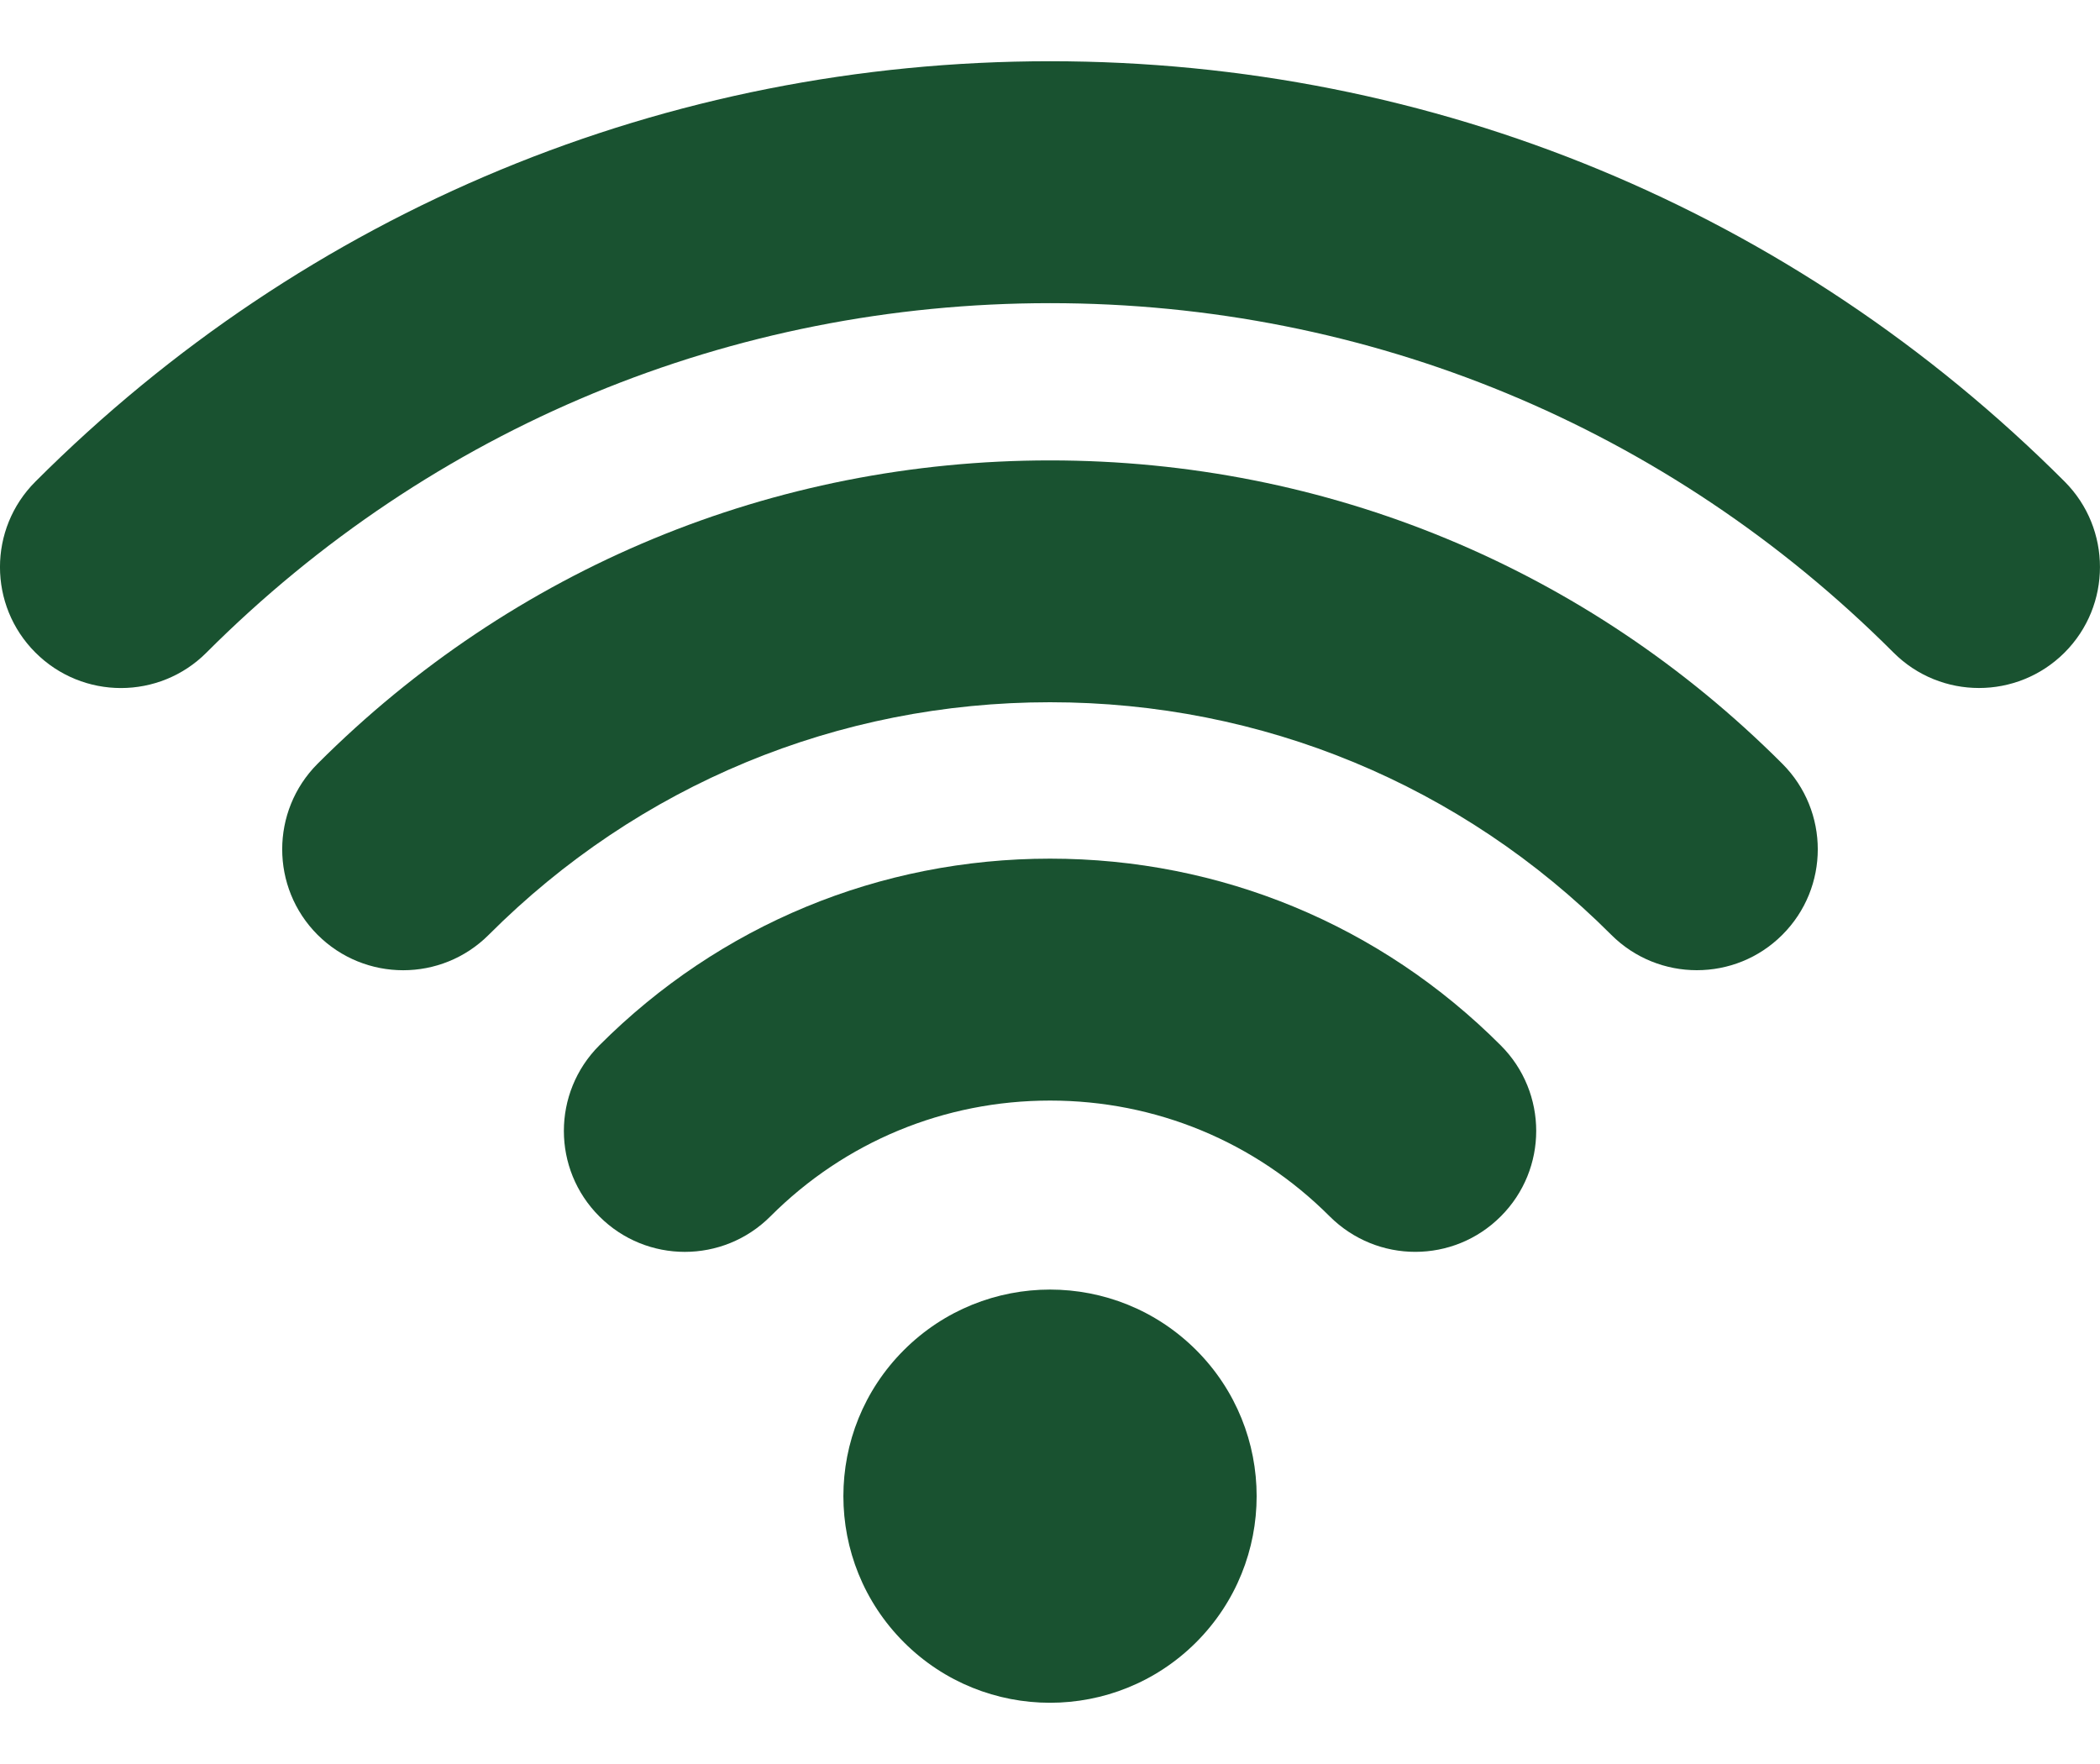
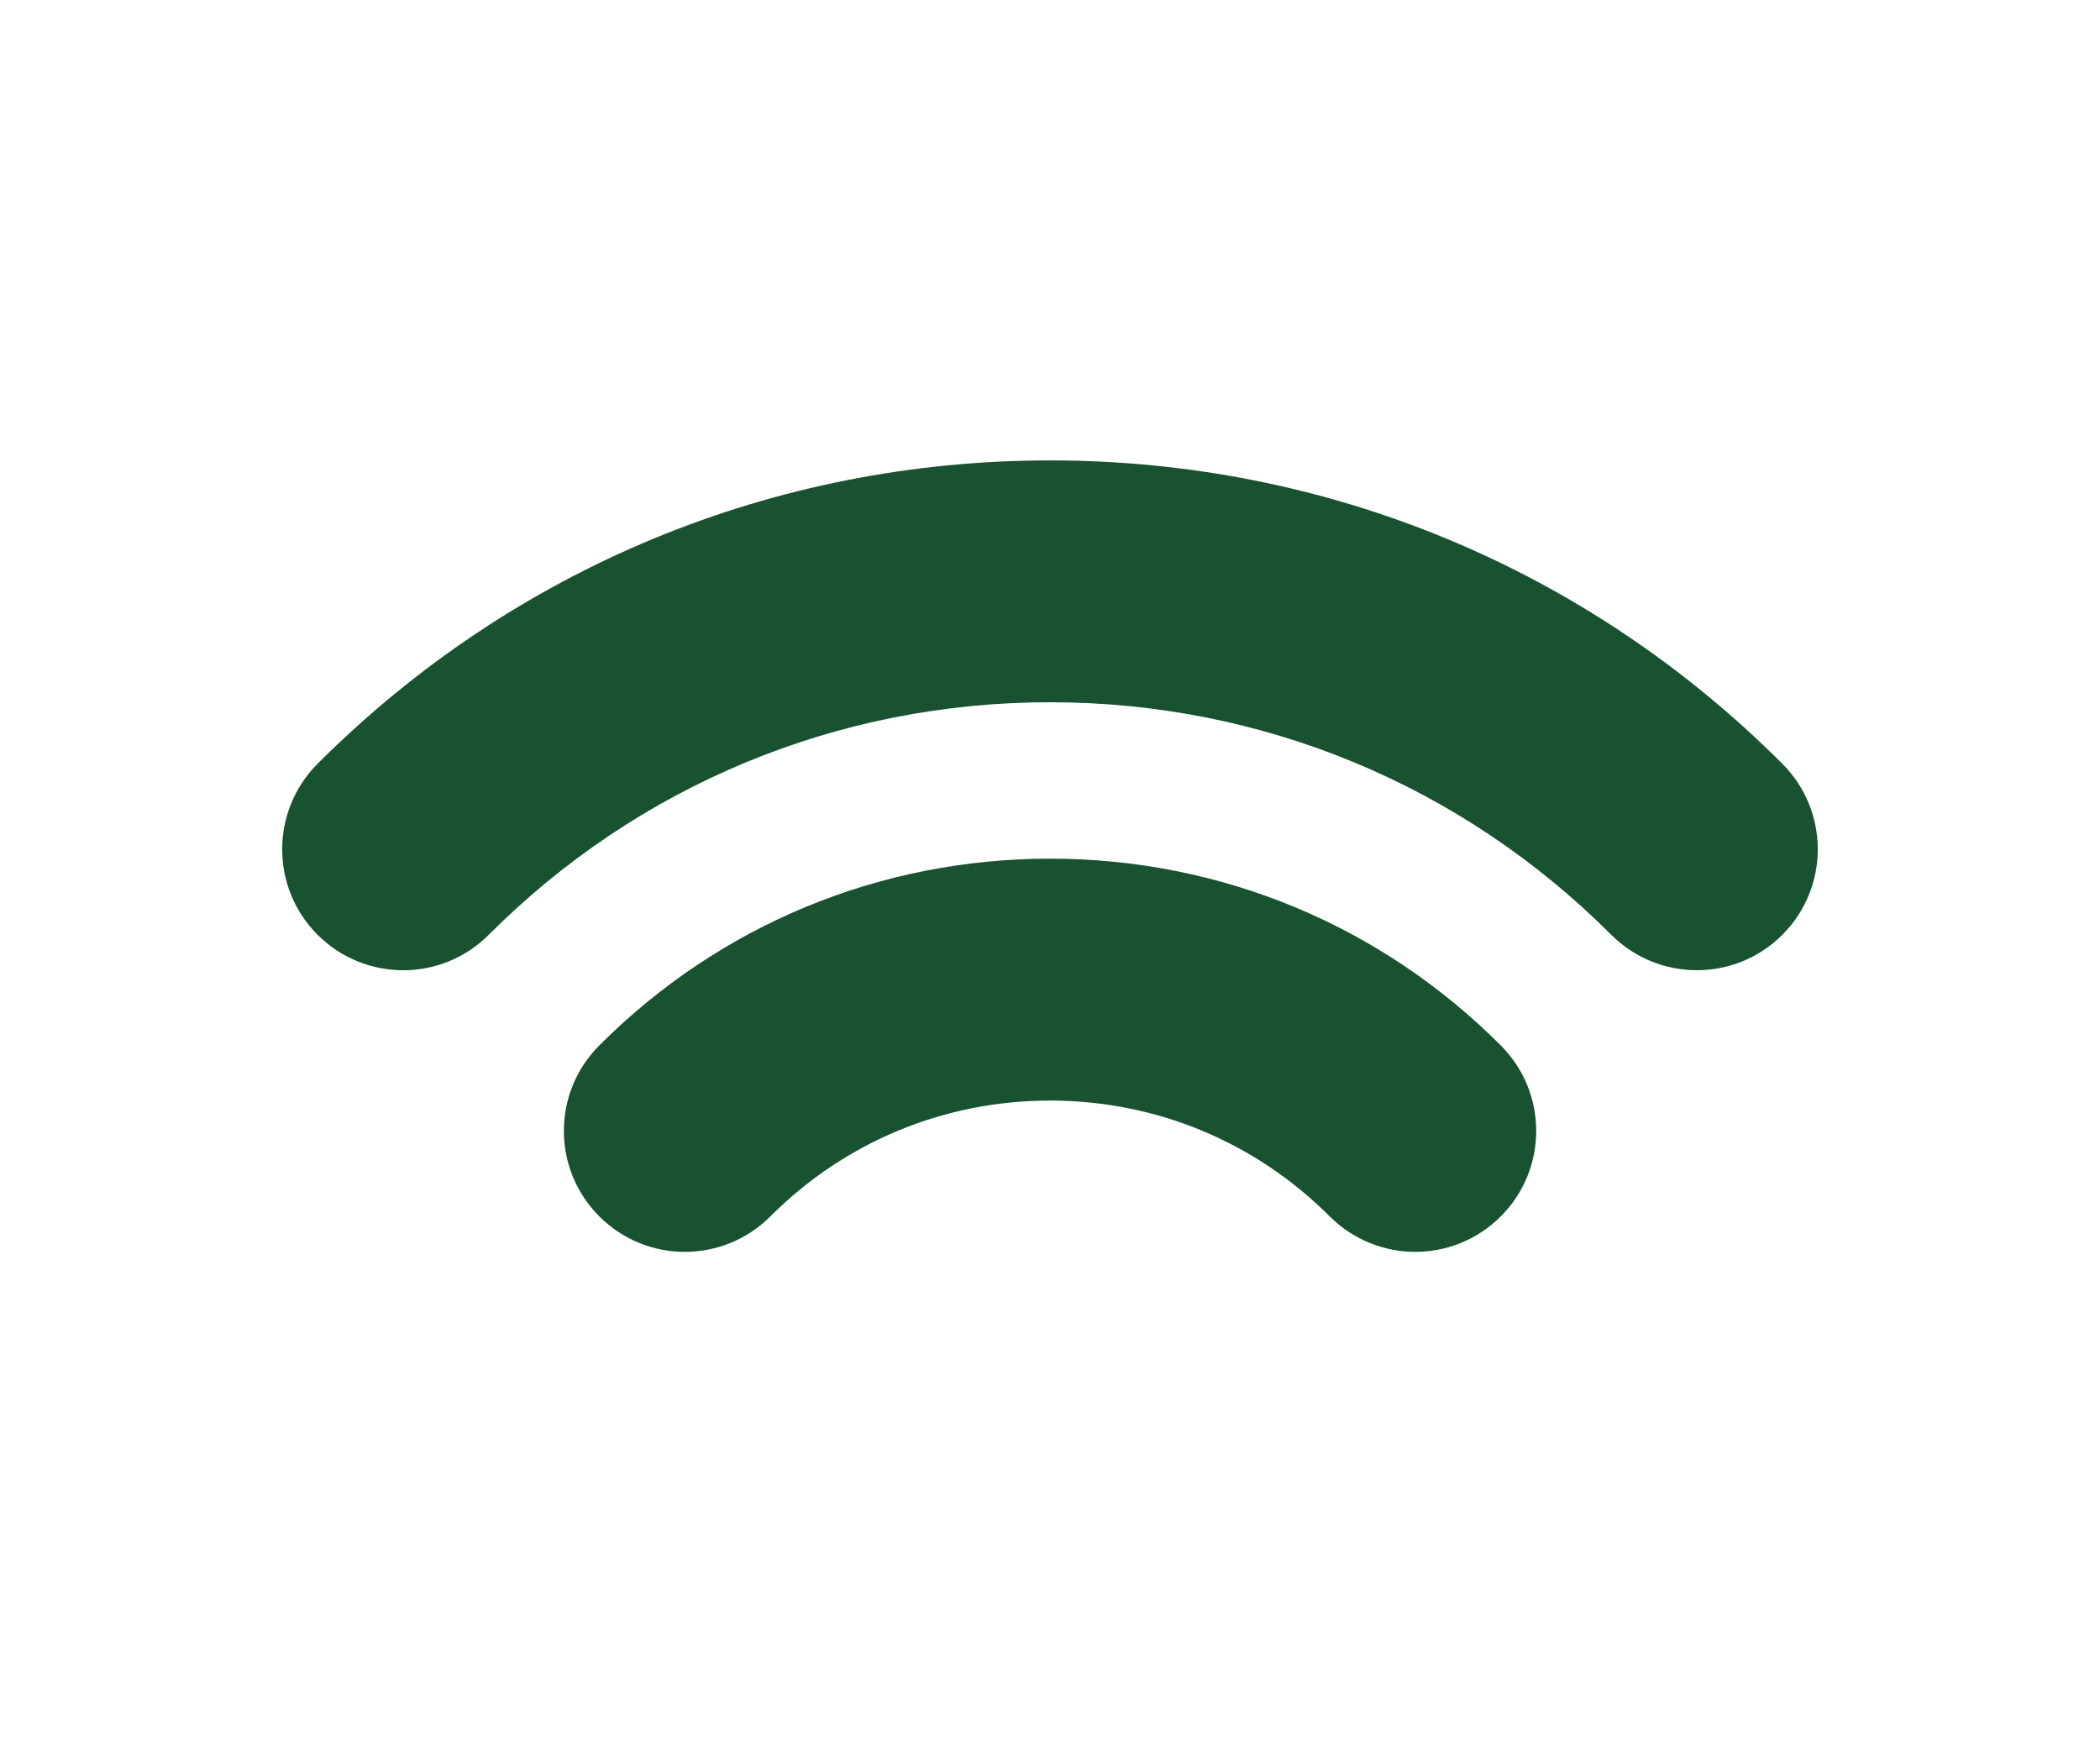
<svg xmlns="http://www.w3.org/2000/svg" width="25" height="21" viewBox="0 0 25 21" fill="none">
-   <path d="M10.761 16.072C9.8 17.032 9.8 18.59 10.761 19.551C11.722 20.511 13.279 20.511 14.24 19.551C15.2 18.59 15.2 17.032 14.24 16.072C13.279 15.112 11.722 15.112 10.761 16.072Z" fill="#195230" />
  <path d="M12.501 10.222C10.474 10.222 8.567 11.011 7.135 12.445C6.572 13.008 6.572 13.919 7.135 14.481C7.697 15.044 8.608 15.044 9.171 14.481C10.059 13.592 11.242 13.102 12.501 13.102C13.759 13.102 14.942 13.592 15.83 14.481C16.112 14.762 16.481 14.903 16.848 14.903C17.218 14.903 17.585 14.762 17.866 14.481C18.429 13.919 18.429 13.008 17.866 12.445C16.434 11.011 14.527 10.222 12.501 10.222Z" fill="#195230" />
  <path d="M12.501 5.481C9.207 5.481 6.11 6.763 3.781 9.092C3.219 9.655 3.219 10.567 3.781 11.129C4.344 11.691 5.256 11.691 5.818 11.129C7.602 9.343 9.976 8.36 12.5 8.36C15.024 8.36 17.398 9.343 19.182 11.129C19.463 11.41 19.833 11.55 20.2 11.55C20.57 11.55 20.937 11.41 21.218 11.129C21.781 10.567 21.781 9.655 21.218 9.092C18.89 6.763 15.794 5.481 12.501 5.481Z" fill="#195230" />
-   <path d="M24.579 5.733C21.353 2.506 17.064 0.729 12.501 0.729C7.937 0.729 3.648 2.506 0.422 5.733C-0.141 6.295 -0.141 7.207 0.422 7.769C0.703 8.05 1.072 8.191 1.44 8.191C1.808 8.191 2.178 8.05 2.458 7.769C5.14 5.086 8.707 3.609 12.501 3.609C16.294 3.609 19.86 5.086 22.542 7.769C23.104 8.331 24.015 8.331 24.578 7.769C25.14 7.207 25.14 6.295 24.579 5.733Z" fill="#195230" />
</svg>